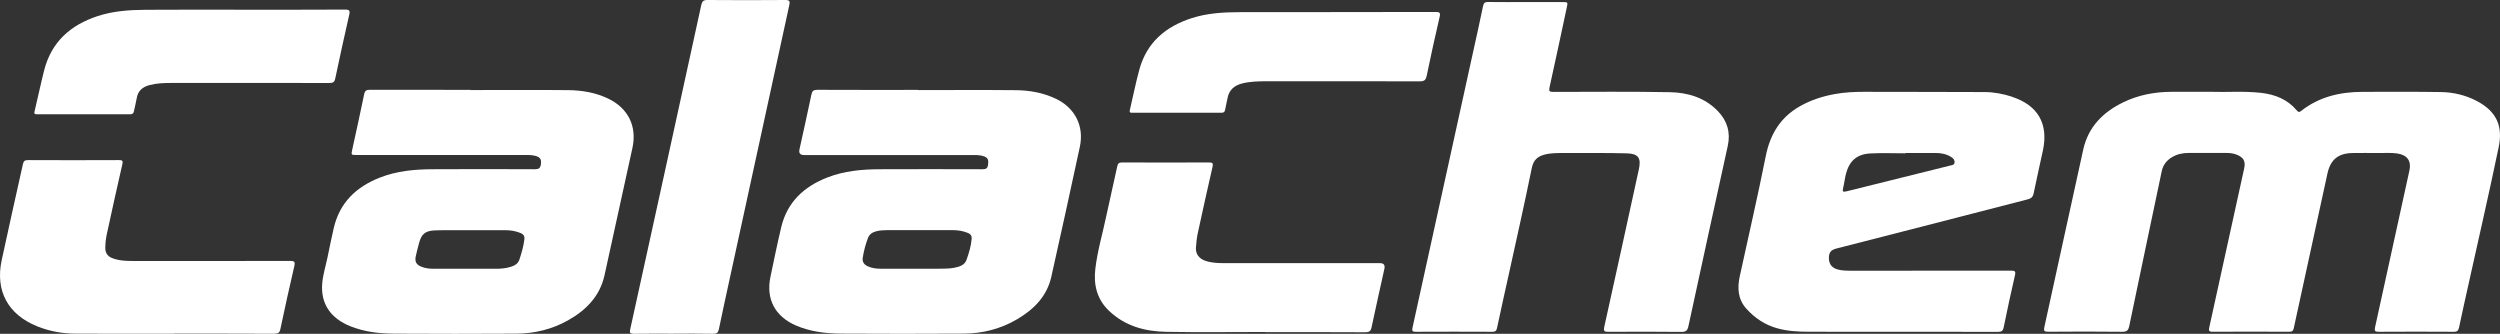
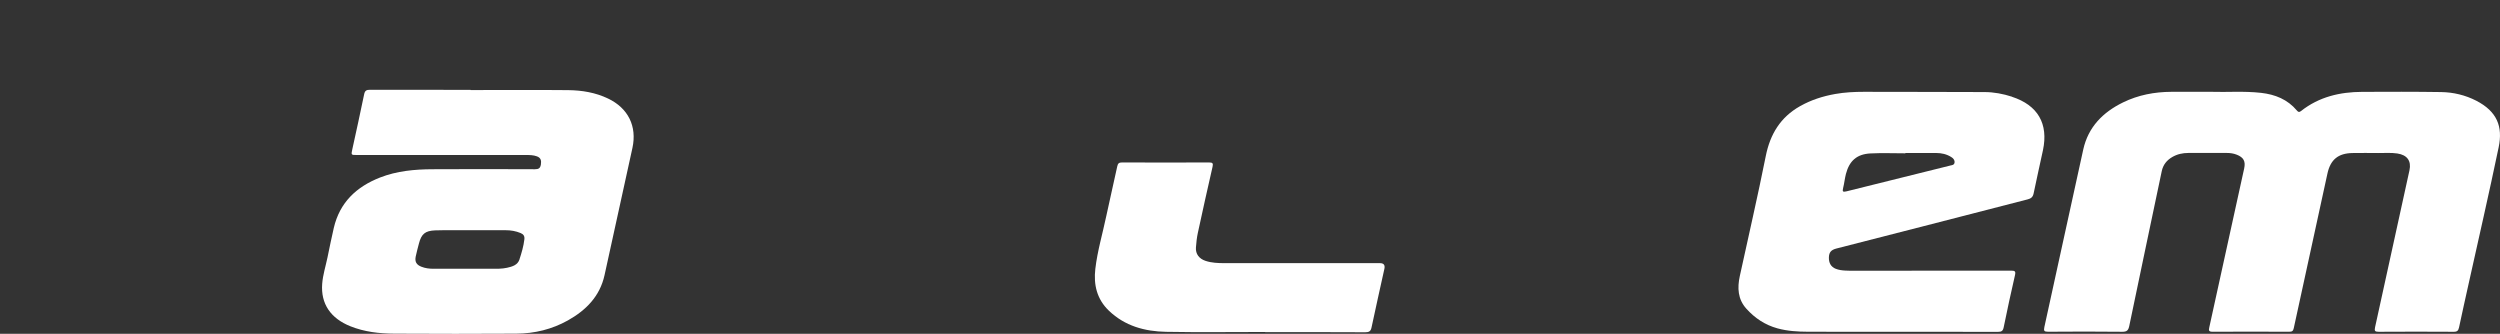
<svg xmlns="http://www.w3.org/2000/svg" id="LOGO_x5F_CalaChem_x5F_4c_xA0_Image" viewBox="0 0 623.22 83.22">
  <rect x="0" y="0" width="623.22" height="83.22" fill="#333333" stroke="none" />
  <defs>
    <style>.cls-1{fill:#fff;}</style>
  </defs>
  <path class="cls-1" d="M551.38,22.89c3.59.13,7.95-.23,12.3.26,3.5.4,6.57,1.63,8.89,4.38.36.43.59.51,1.06.14,4.47-3.53,9.68-4.75,15.24-4.77,6.56-.03,13.11-.05,19.67.05,3.06.05,6.02.75,8.77,2.16,5.18,2.68,6.65,6.43,5.58,11.58-2.38,11.46-5.02,22.88-7.55,34.31-.78,3.54-1.58,7.07-2.33,10.62-.17.78-.45,1.1-1.32,1.09-6.24-.04-12.47-.04-18.71,0-.96,0-1.1-.22-.9-1.15,2.88-13.03,5.72-26.07,8.57-39.1.51-2.33-.56-3.83-3.02-4.2-1.59-.24-3.19-.09-4.79-.11-2.12-.02-4.24-.03-6.36,0-3.6.05-5.53,1.65-6.28,5.12-2.8,12.84-5.61,25.68-8.39,38.53-.15.7-.42.9-1.1.9-6.4-.02-12.79-.03-19.19,0-.97,0-.92-.42-.77-1.1,2.18-9.88,4.34-19.76,6.51-29.65.73-3.31,1.46-6.61,2.18-9.92.4-1.82-.12-2.79-1.85-3.47-.79-.31-1.61-.43-2.46-.43h-9.59c-1.42,0-2.77.29-4.01,1.01-1.38.8-2.29,1.93-2.63,3.52-2.7,12.87-5.43,25.73-8.1,38.6-.23,1.08-.58,1.46-1.75,1.45-6.16-.07-12.31-.06-18.47-.01-1.01,0-1.15-.23-.94-1.19,3.25-14.74,6.43-29.5,9.69-44.24,1.24-5.6,4.89-9.28,9.9-11.73,3.8-1.86,7.85-2.63,12.06-2.65,3.12-.02,6.24,0,10.12,0h-.03Z" />
-   <path class="cls-1" d="M380.47.52h8.99c1.42,0,1.41,0,1.12,1.35-1.42,6.62-2.82,13.25-4.29,19.86-.22,1-.04,1.19.94,1.18,9.67-.02,19.35-.1,29.02.07,4.52.08,8.78,1.35,12.04,4.77,2.3,2.41,3.15,5.27,2.43,8.59-3.29,14.98-6.57,29.96-9.81,44.95-.23,1.08-.59,1.46-1.76,1.45-6.04-.07-12.07-.05-18.11-.02-1.02,0-1.37-.07-1.1-1.29,2.91-13.06,5.75-26.14,8.61-39.22.61-2.78-.1-3.9-2.95-3.98-5.11-.14-10.23-.07-15.35-.08-1.76,0-3.52-.06-5.24.4-1.76.47-2.76,1.39-3.16,3.37-1.79,8.82-3.78,17.6-5.71,26.4-.98,4.47-2,8.94-2.94,13.42-.16.74-.42.97-1.17.97-6.36-.03-12.71-.03-19.07,0-.8,0-1.03-.15-.84-1.01,4.99-22.64,9.96-45.28,14.93-67.93.9-4.09,1.82-8.16,2.66-12.26.17-.81.49-1.01,1.26-1.01,3.16.04,6.32.02,9.47.02h.03Z" />
-   <path class="cls-1" d="M43.42,83.19c-8.16,0-16.31.02-24.47-.01-3.34-.01-6.59-.58-9.7-1.84-7.26-2.94-10.47-8.82-8.83-16.48,1.71-7.99,3.53-15.95,5.29-23.92.16-.71.39-1.03,1.23-1.03,7.56.04,15.11.03,22.67,0,.81,0,1.11.08.89,1.03-1.33,5.78-2.6,11.58-3.86,17.38-.25,1.13-.37,2.28-.39,3.44-.02,1.33.61,2.18,1.84,2.63,1.72.64,3.52.67,5.32.67,12.95.01,25.91.02,38.86-.02,1.12,0,1.36.18,1.09,1.35-1.22,5.2-2.35,10.41-3.46,15.63-.19.9-.55,1.18-1.5,1.18-8.32-.04-16.63-.03-24.95-.03l-.03.02Z" />
-   <path class="cls-1" d="M167.92,83.19c-3.32,0-6.63-.03-9.95.02-.9.01-1.06-.25-.87-1.1,5.93-26.95,11.84-53.9,17.72-80.86.21-.95.55-1.26,1.56-1.25,6.47.06,12.95.05,19.42,0,1.06,0,1.16.34.97,1.24-5,22.91-9.99,45.82-14.97,68.74-.87,4.01-1.76,8.01-2.58,12.03-.18.91-.51,1.22-1.47,1.2-3.28-.07-6.55-.03-9.83-.03h0Z" />
+   <path class="cls-1" d="M43.42,83.19l-.03.02Z" />
  <path class="cls-1" d="M315.38,82.76c-8.23,0-16.47.11-24.7-.04-5.3-.1-10.26-1.44-14.25-5.27-2.99-2.87-3.84-6.47-3.38-10.41.52-4.48,1.82-8.81,2.74-13.21.86-4.13,1.86-8.24,2.73-12.37.16-.74.44-.96,1.18-.96,7.24.02,14.47.03,21.71,0,.88,0,1.06.2.86,1.09-1.26,5.47-2.47,10.96-3.66,16.45-.26,1.2-.39,2.44-.48,3.67-.11,1.58.77,2.78,2.39,3.32,1.54.51,3.13.57,4.74.57h38.74q1.42,0,1.11,1.42c-1.07,4.86-2.17,9.72-3.2,14.59-.2.97-.6,1.22-1.57,1.22-8.31-.05-16.63-.03-24.94-.03v-.04h-.02Z" />
-   <path class="cls-1" d="M60.81,2.42c8.39,0,16.79.02,25.18-.03,1.14,0,1.31.25,1.06,1.33-1.21,5.28-2.36,10.57-3.48,15.87-.19.88-.57,1.11-1.44,1.1-13.11-.03-26.22-.02-39.34-.01-1.84,0-3.67.05-5.47.52-1.73.45-2.92,1.38-3.23,3.25-.18,1.1-.48,2.18-.7,3.27-.11.54-.35.77-.96.77-7.72-.02-15.43-.02-23.15-.01-.48,0-.85.03-.67-.69.82-3.41,1.53-6.84,2.39-10.23,1.8-7.11,6.58-11.34,13.38-13.56,3.88-1.27,7.91-1.53,11.95-1.56,8.15-.06,16.31-.02,24.46-.02h.02Z" />
-   <path class="cls-1" d="M331.65,3.01c8.75,0,17.51,0,26.26-.02.96,0,1.21.17.98,1.19-1.13,4.89-2.22,9.79-3.23,14.7-.23,1.14-.67,1.41-1.79,1.4-12.67-.04-25.34-.03-38.01-.02-2.04,0-4.07.03-6.07.51-2.05.49-3.43,1.62-3.8,3.78-.16.94-.43,1.86-.58,2.81-.1.6-.39.75-.97.75-7.35-.02-14.71-.01-22.06,0-.53,0-.9.05-.71-.75.79-3.33,1.45-6.69,2.35-10,1.86-6.8,6.55-10.73,13.03-12.83,3.92-1.27,7.99-1.49,12.07-1.5,7.51,0,15.03,0,22.54,0v-.02Z" />
  <path class="cls-1" d="M151.55,24.55c-3.12-1.49-6.48-2.04-9.89-2.08-8.11-.08-16.23-.02-24.34-.02v-.05c-8.35,0-16.71.01-25.06-.02-.91,0-1.3.2-1.49,1.16-.93,4.57-1.95,9.11-2.94,13.66-.31,1.44-.32,1.44,1.1,1.44h42.09c.96,0,1.92,0,2.84.34.98.37,1.12,1.06.98,2.01-.15.95-.56,1.2-1.5,1.2-8.51-.04-17.03-.05-25.54,0-4.45.02-8.85.42-13.05,2.06-5.9,2.31-10.06,6.22-11.54,12.57-.57,2.44-1.06,4.91-1.57,7.36-.46,2.18-1.15,4.35-1.32,6.55-.39,5.02,2.12,8.64,7.04,10.61,3.5,1.4,7.2,1.82,10.92,1.84,10.15.06,20.31.06,30.46,0,4.54-.03,8.87-1.09,12.84-3.31,4.52-2.54,7.96-6.01,9.12-11.26,2.34-10.58,4.66-21.16,6.96-31.74,1.17-5.4-1.07-9.92-6.09-12.31h-.02ZM129.52,64.64c-.47,1.44-1.8,1.82-3.11,2.11-1.29.29-2.62.25-3.94.25h-14.38c-1.05,0-2.08-.12-3.05-.51-1.23-.48-1.67-1.25-1.41-2.53.22-1.09.53-2.16.8-3.24.62-2.39,1.54-3.18,4.02-3.29,1.6-.07,3.2-.04,4.79-.04h12.82c1.29,0,2.54.21,3.73.71.7.3,1.03.73.93,1.57-.2,1.72-.69,3.36-1.22,4.98h.02Z" />
-   <path class="cls-1" d="M263.35,24.69c-3.22-1.58-6.68-2.18-10.21-2.21-8.11-.08-16.23-.02-24.34-.02v-.05c-8.35,0-16.71.02-25.06-.02-.95,0-1.27.27-1.47,1.2-.94,4.56-1.98,9.11-2.97,13.66-.21.93.18,1.4,1.15,1.4h42.09c.96,0,1.91,0,2.84.35,1.08.4,1.05,1.19.92,2.14-.13.97-.67,1.05-1.48,1.05-8.51-.02-17.03-.04-25.54,0-4.45.02-8.85.42-13.05,2.06-5.81,2.27-9.97,6.11-11.47,12.35-.98,4.1-1.82,8.24-2.69,12.38-1.17,5.57,1.13,9.91,6.37,12.17,3.63,1.56,7.47,2,11.36,2.02,10.15.06,20.31.06,30.46,0,4.75-.03,9.25-1.19,13.36-3.62,4.12-2.44,7.36-5.69,8.45-10.51,2.44-10.8,4.78-21.62,7.12-32.44,1.1-5.09-1.15-9.61-5.82-11.91h-.02ZM240.94,64.79c-.47,1.3-1.74,1.7-2.97,1.94-.89.18-1.82.24-2.74.25-2.56.03-5.11.01-7.67.01h-8.03c-1.12,0-2.23-.14-3.26-.63-.91-.42-1.35-1.11-1.2-2.1.26-1.69.7-3.35,1.31-4.95.35-.91,1.12-1.42,2.07-1.66.9-.22,1.81-.28,2.73-.28h16.3c1.33,0,2.62.2,3.85.72.66.28.96.72.89,1.49-.16,1.8-.68,3.52-1.28,5.2h0Z" />
  <path class="cls-1" d="M501.57,24.11c-2.22-.72-4.5-1.15-6.82-1.16-10.03-.05-20.07-.03-30.1-.06-2.4,0-4.79.12-7.16.54-3.08.55-6.03,1.49-8.77,3.04-4.89,2.77-7.45,6.99-8.54,12.46-1.99,10-4.31,19.93-6.47,29.9-.63,2.92-.51,5.74,1.62,8.11,2.12,2.36,4.68,4.07,7.78,4.92,2.49.68,5.04.83,7.6.84,7.79.03,15.59.01,23.38.01s15.99-.01,23.98.02c.88,0,1.24-.23,1.42-1.12.89-4.33,1.81-8.66,2.81-12.96.24-1.02.01-1.18-.95-1.18-13.15.03-26.3.02-39.45.02-.64,0-1.28,0-1.92-.04-.8-.04-1.59-.15-2.34-.44-1.2-.46-1.76-1.47-1.72-2.85.04-1.27.56-1.87,1.89-2.21,15.89-4.04,31.75-8.16,47.63-12.24.87-.22,1.33-.57,1.52-1.5.73-3.59,1.56-7.16,2.32-10.74,1.41-6.62-1.26-11.23-7.71-13.34v-.02ZM486.09,41.29c-8.58,2.14-17.17,4.25-25.74,6.4-.92.23-1.12.11-.88-.83.29-1.15.4-2.36.7-3.51.86-3.27,2.73-4.92,6.08-5.1,2.9-.15,5.82-.03,8.74-.03v-.08h7.66c1.34,0,2.61.28,3.76,1,.49.3.89.71.84,1.34-.06.7-.69.69-1.16.8h0Z" />
</svg>